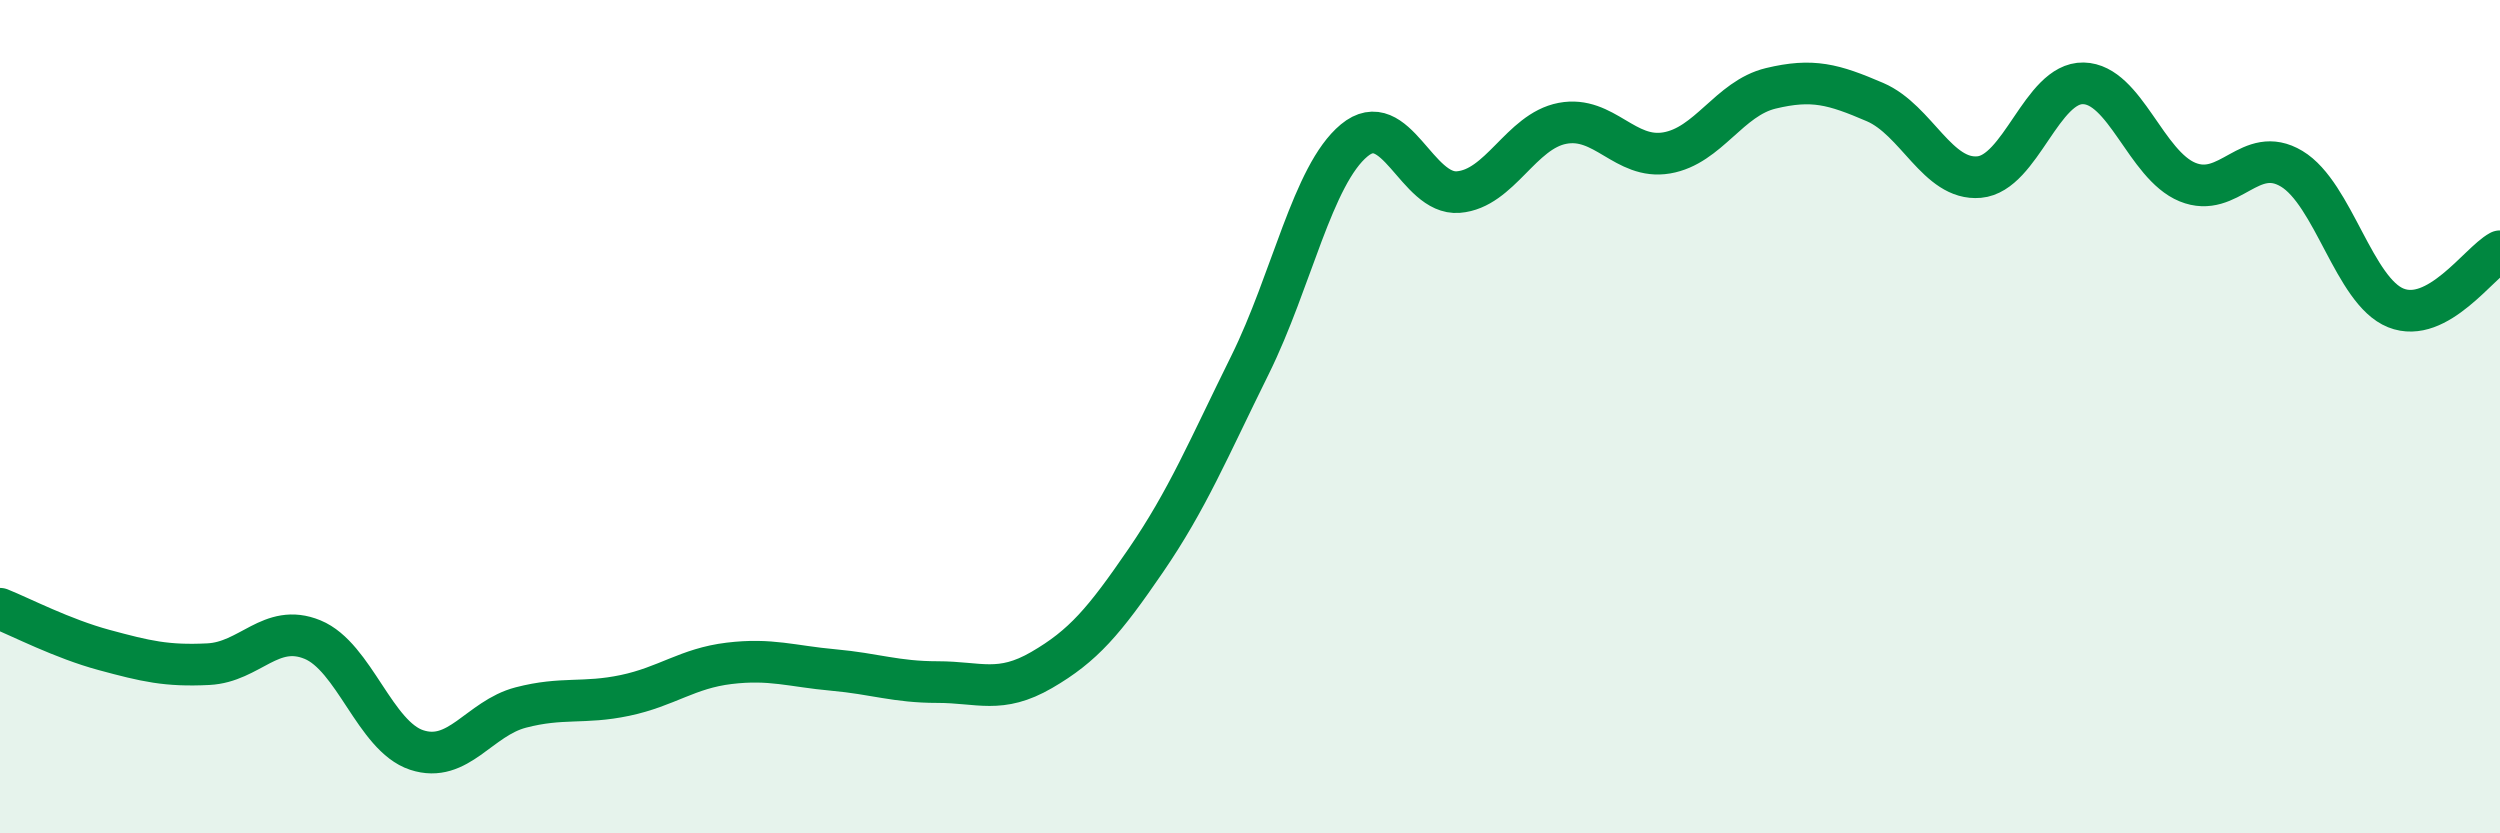
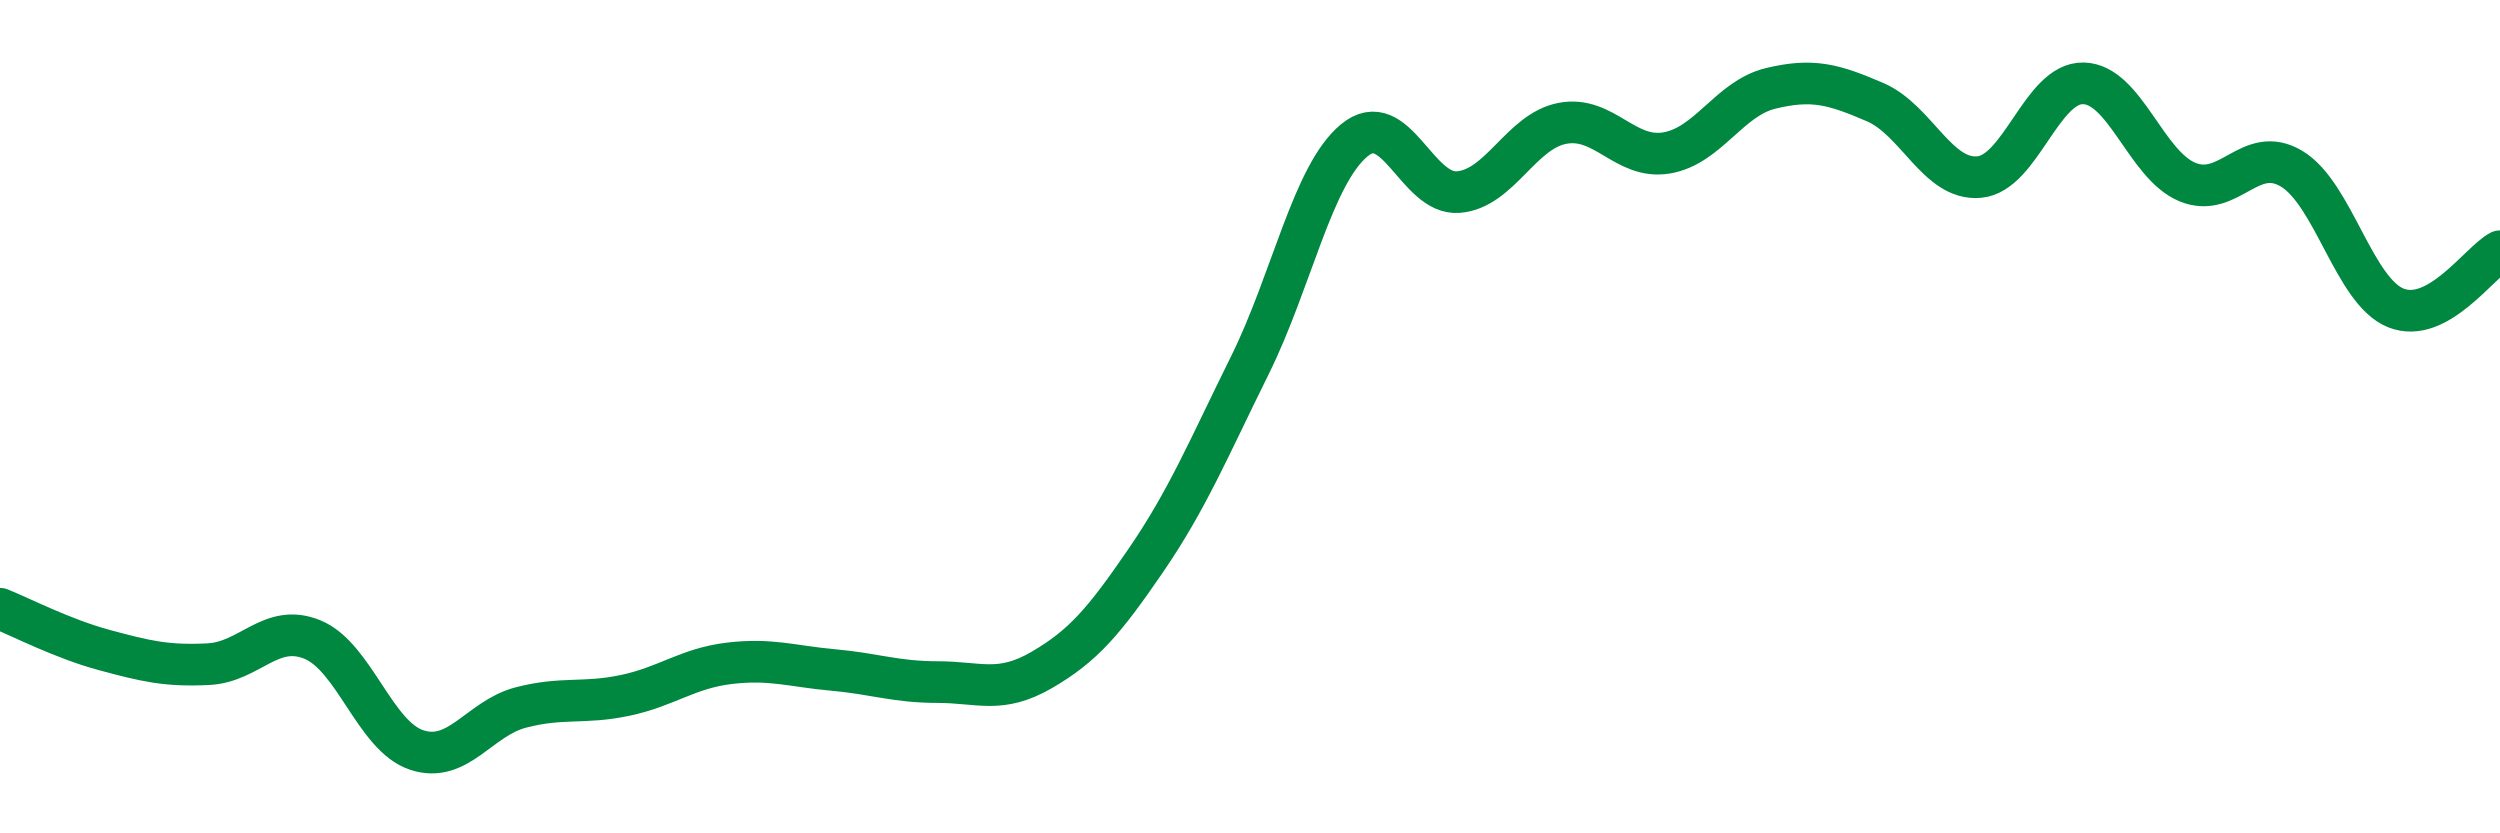
<svg xmlns="http://www.w3.org/2000/svg" width="60" height="20" viewBox="0 0 60 20">
-   <path d="M 0,14.61 C 0.5,14.81 1.5,15.33 2.5,15.6 C 3.5,15.87 4,15.99 5,15.94 C 6,15.89 6.5,14.94 7.5,15.35 C 8.5,15.76 9,17.67 10,18 C 11,18.33 11.5,17.24 12.5,16.98 C 13.5,16.72 14,16.9 15,16.69 C 16,16.48 16.5,16.04 17.5,15.92 C 18.5,15.8 19,15.99 20,16.08 C 21,16.17 21.5,16.37 22.5,16.37 C 23.5,16.37 24,16.66 25,16.08 C 26,15.5 26.5,14.91 27.5,13.45 C 28.5,11.99 29,10.78 30,8.76 C 31,6.74 31.5,4.2 32.5,3.37 C 33.5,2.54 34,4.69 35,4.61 C 36,4.53 36.5,3.15 37.5,2.96 C 38.5,2.77 39,3.84 40,3.67 C 41,3.5 41.5,2.36 42.5,2.12 C 43.5,1.88 44,2.02 45,2.45 C 46,2.88 46.5,4.34 47.5,4.25 C 48.5,4.16 49,1.98 50,2 C 51,2.02 51.5,3.96 52.5,4.37 C 53.5,4.78 54,3.45 55,4.05 C 56,4.65 56.5,6.99 57.5,7.39 C 58.5,7.79 59.5,6.3 60,6.03L60 20L0 20Z" fill="#008740" opacity="0.1" stroke-linecap="round" stroke-linejoin="round" />
  <path d="M 0,14.61 C 0.5,14.81 1.5,15.33 2.5,15.6 C 3.5,15.87 4,15.99 5,15.94 C 6,15.89 6.5,14.94 7.5,15.35 C 8.5,15.76 9,17.67 10,18 C 11,18.33 11.5,17.24 12.5,16.98 C 13.5,16.72 14,16.9 15,16.69 C 16,16.48 16.5,16.04 17.5,15.92 C 18.5,15.8 19,15.99 20,16.08 C 21,16.17 21.5,16.37 22.5,16.37 C 23.5,16.37 24,16.66 25,16.08 C 26,15.5 26.5,14.91 27.5,13.45 C 28.5,11.99 29,10.78 30,8.76 C 31,6.74 31.5,4.2 32.5,3.37 C 33.5,2.54 34,4.69 35,4.61 C 36,4.53 36.5,3.15 37.5,2.96 C 38.5,2.77 39,3.84 40,3.67 C 41,3.5 41.5,2.36 42.5,2.12 C 43.5,1.88 44,2.02 45,2.45 C 46,2.88 46.5,4.34 47.5,4.25 C 48.5,4.16 49,1.98 50,2 C 51,2.02 51.5,3.96 52.5,4.37 C 53.5,4.78 54,3.45 55,4.05 C 56,4.65 56.5,6.99 57.5,7.39 C 58.5,7.79 59.5,6.3 60,6.03" stroke="#008740" stroke-width="1" fill="none" stroke-linecap="round" stroke-linejoin="round" />
</svg>